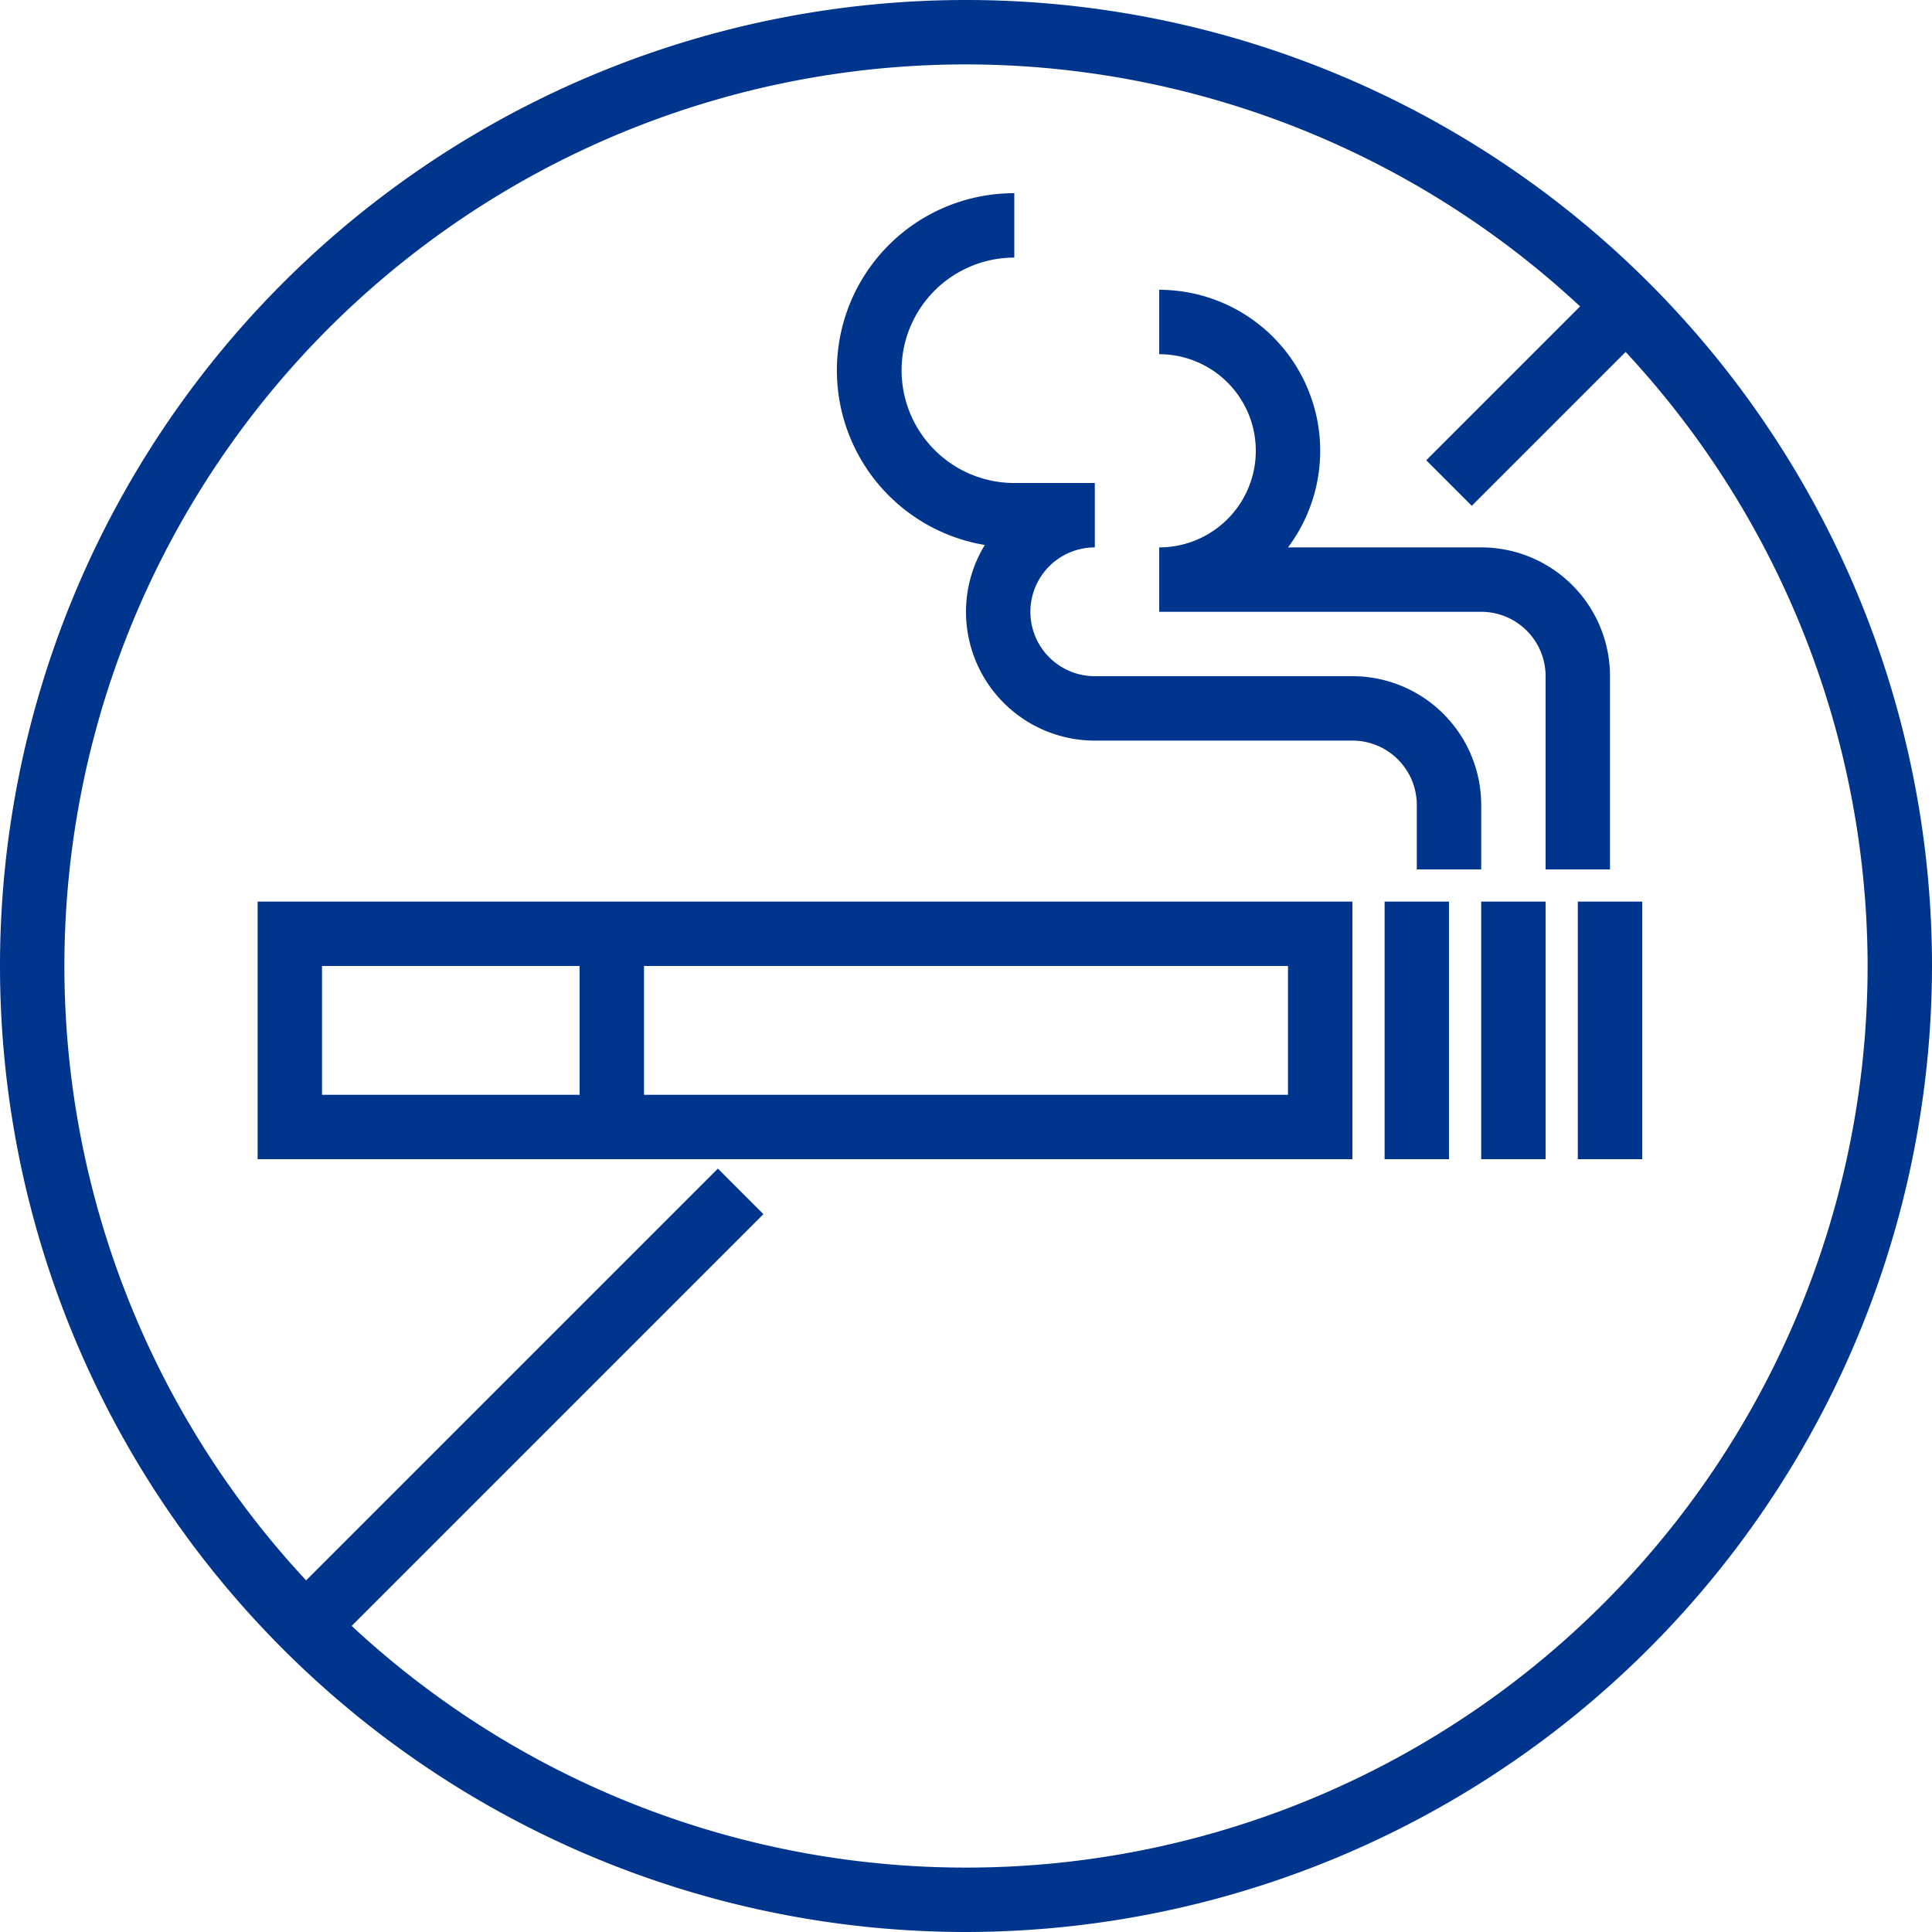
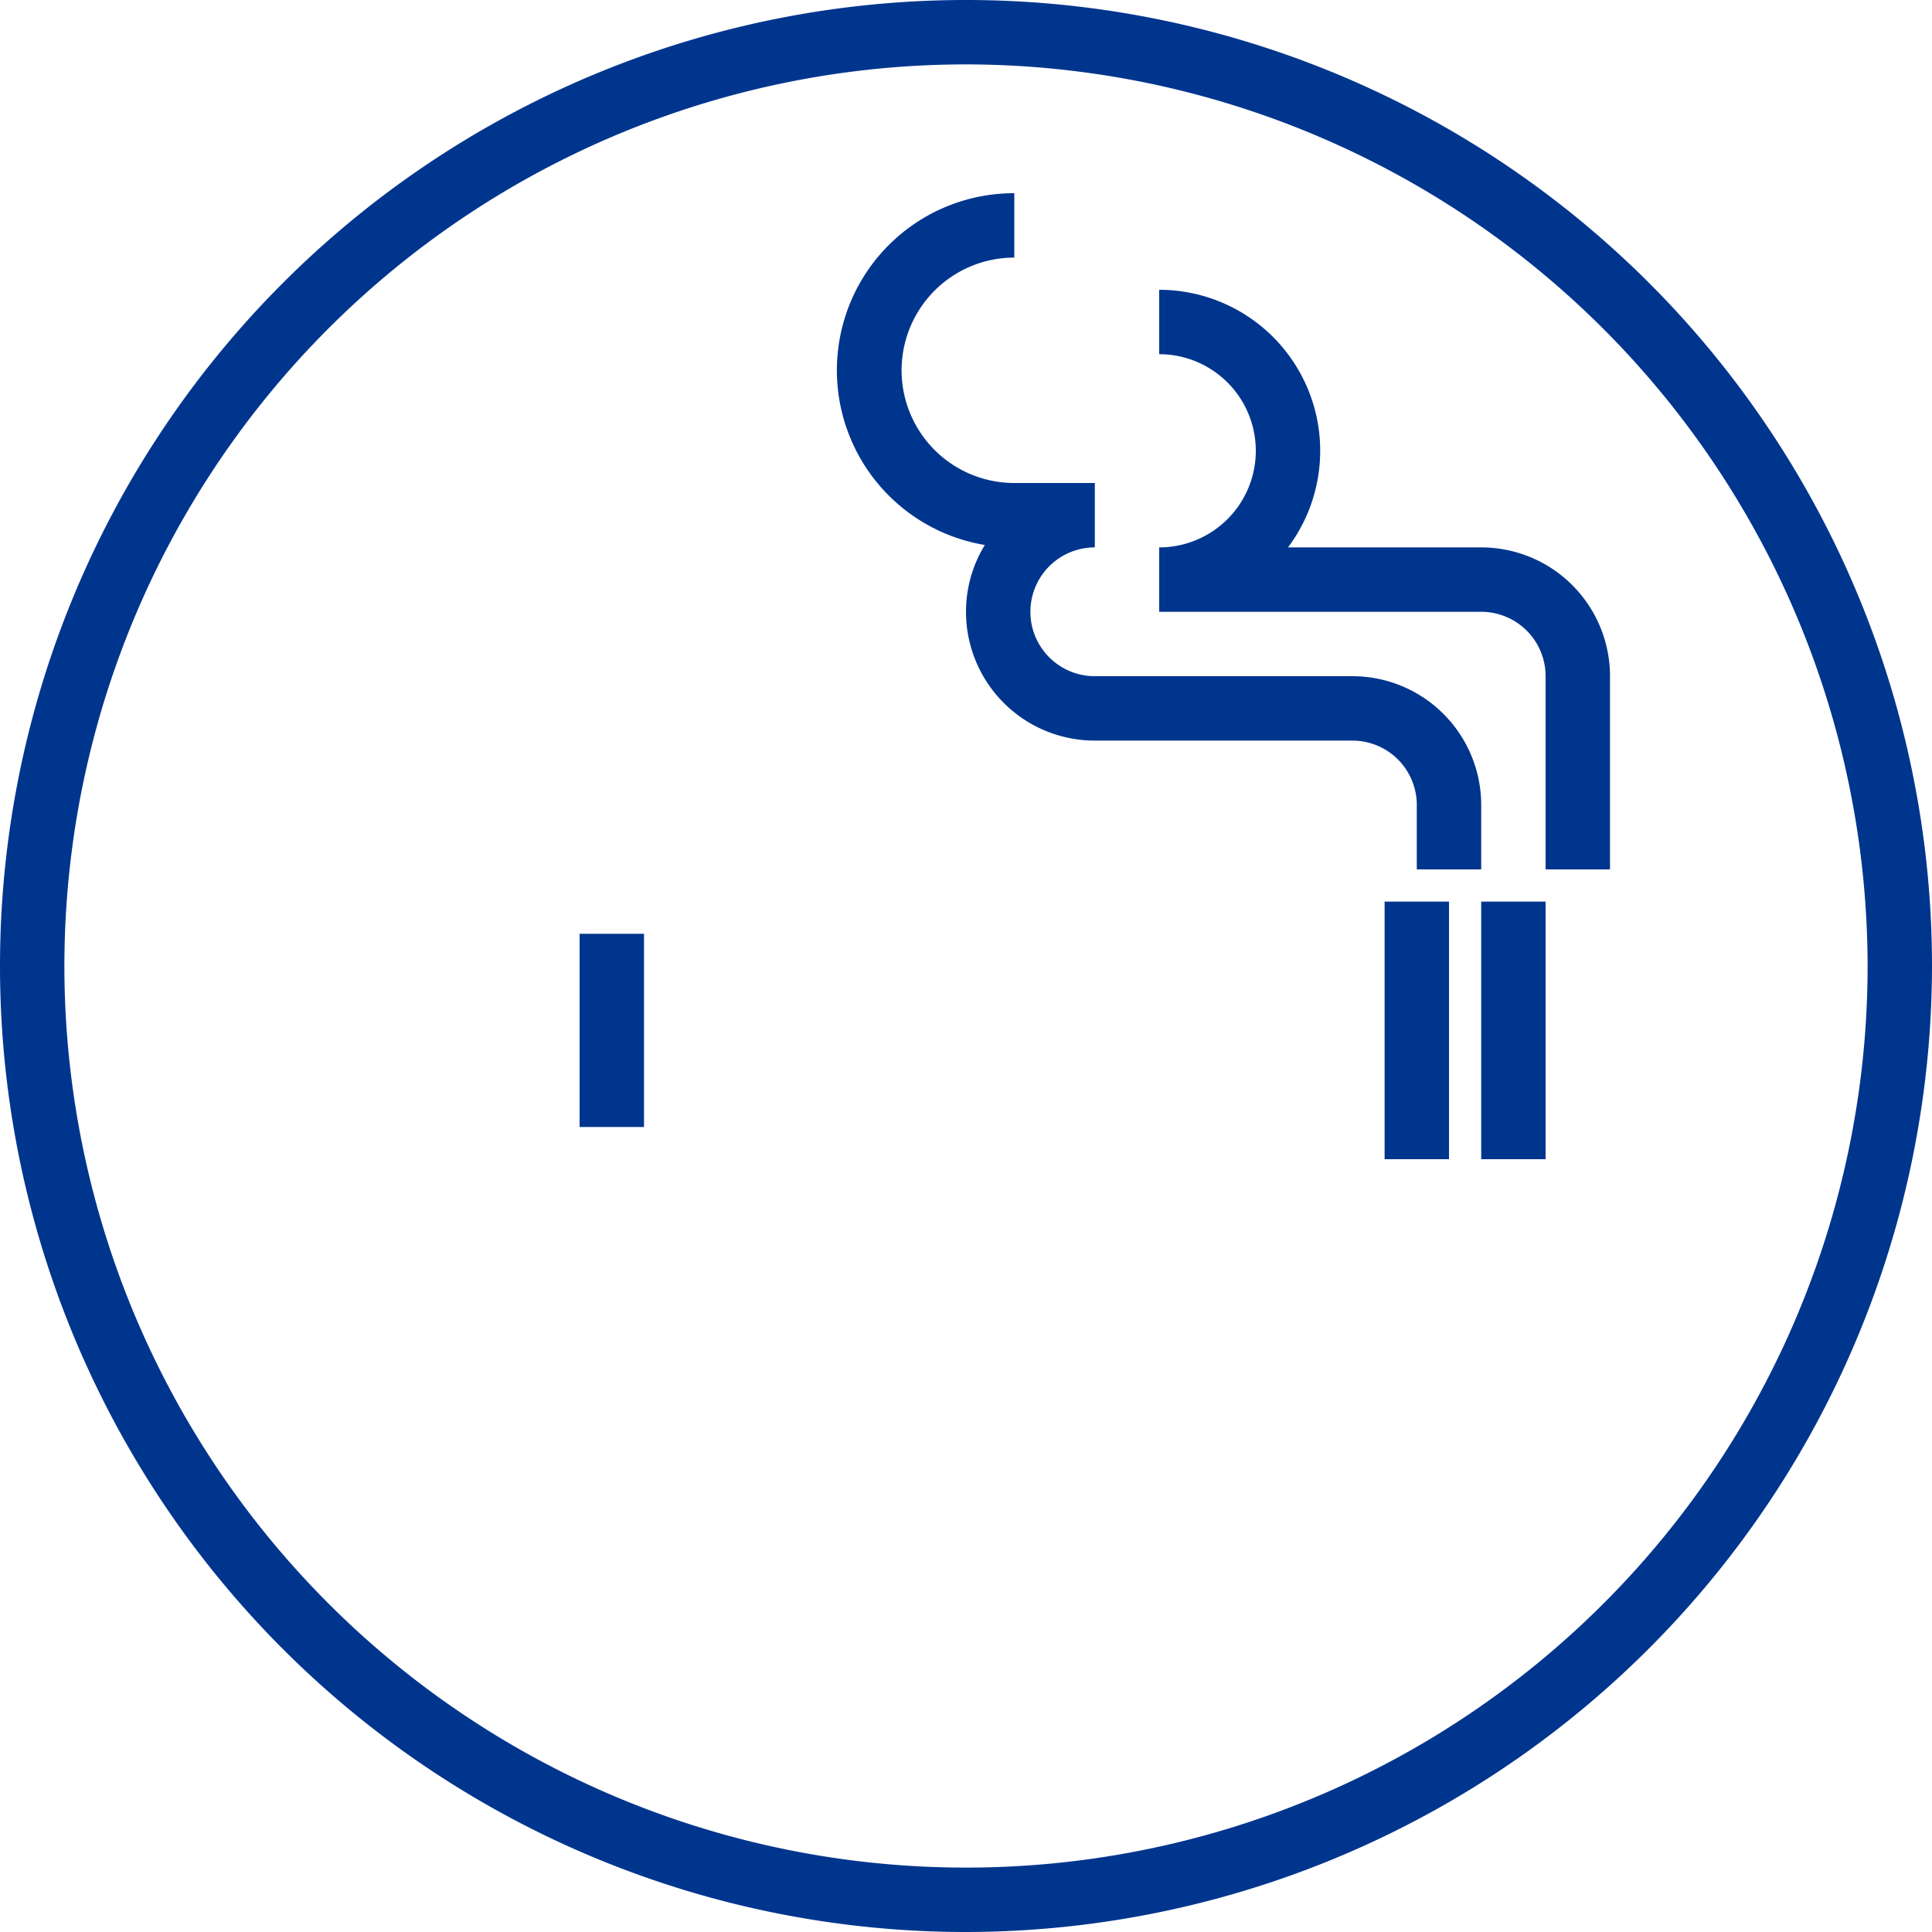
<svg xmlns="http://www.w3.org/2000/svg" viewBox="0 0 120 120">
  <defs>
    <style>.cls-1{fill:#00358e;}</style>
  </defs>
  <g id="Camada_2" data-name="Camada 2">
    <g id="_ëîé_1" data-name="‘ëîé_1">
      <path class="cls-1" d="M60,120a60,60,0,1,1,60-60A60.07,60.07,0,0,1,60,120ZM60,4a56,56,0,1,0,56,56A56.06,56.06,0,0,0,60,4Z" />
-       <rect class="cls-1" x="87.51" y="22" width="16.97" height="4" transform="translate(11.15 74.91) rotate(-45)" />
-       <rect class="cls-1" x="12.2" y="86" width="39.6" height="4" transform="translate(-52.85 48.4) rotate(-45)" />
-       <path class="cls-1" d="M84,72H16V56H84ZM20,68H80V60H20Z" />
      <rect class="cls-1" x="36" y="58" width="4" height="12" />
      <rect class="cls-1" x="86" y="56" width="4" height="16" />
      <rect class="cls-1" x="92" y="56" width="4" height="16" />
-       <rect class="cls-1" x="98" y="56" width="4" height="16" />
      <path class="cls-1" d="M100,54H96V42a4,4,0,0,0-4-4H72V34a6,6,0,0,0,0-12V18a10,10,0,0,1,8,16H92a8,8,0,0,1,8,8Z" />
      <path class="cls-1" d="M92,54H88V50a4,4,0,0,0-4-4H68a8,8,0,0,1-8-8,7.93,7.93,0,0,1,1.17-4.15A11,11,0,0,1,63,12v4a7,7,0,0,0,0,14h5v4a4,4,0,0,0,0,8H84a8,8,0,0,1,8,8Z" />
    </g>
  </g>
</svg>